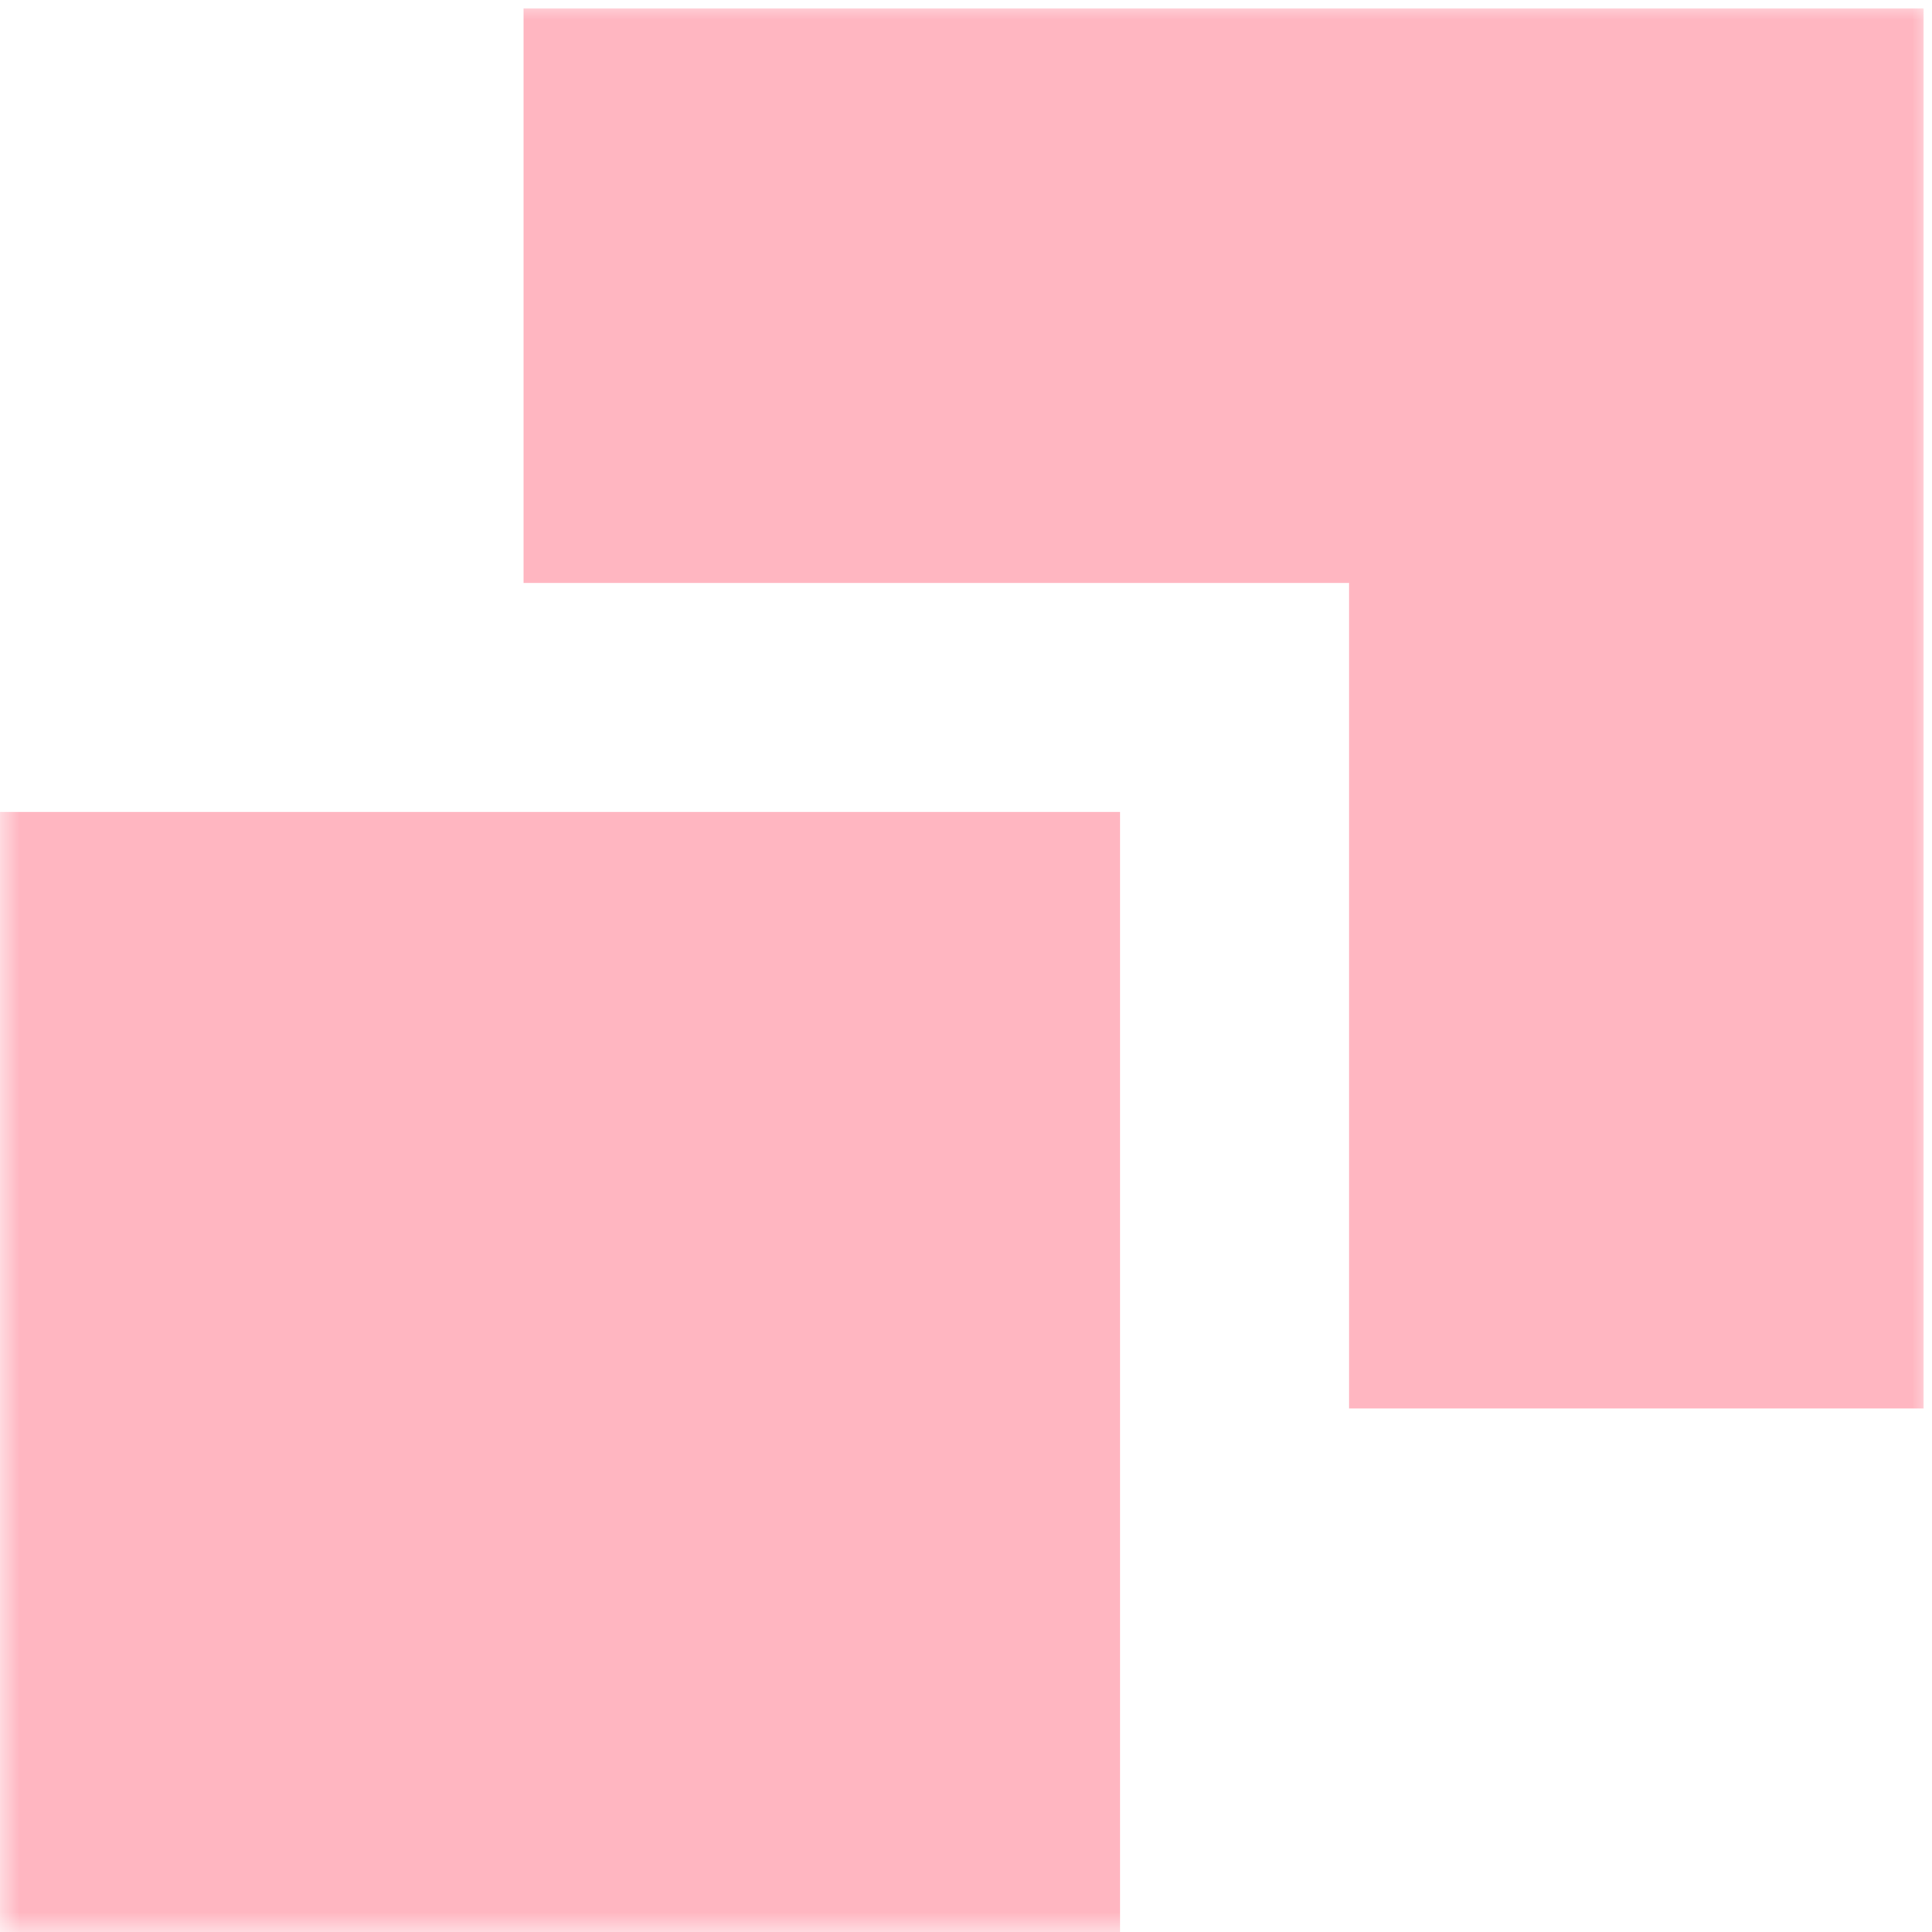
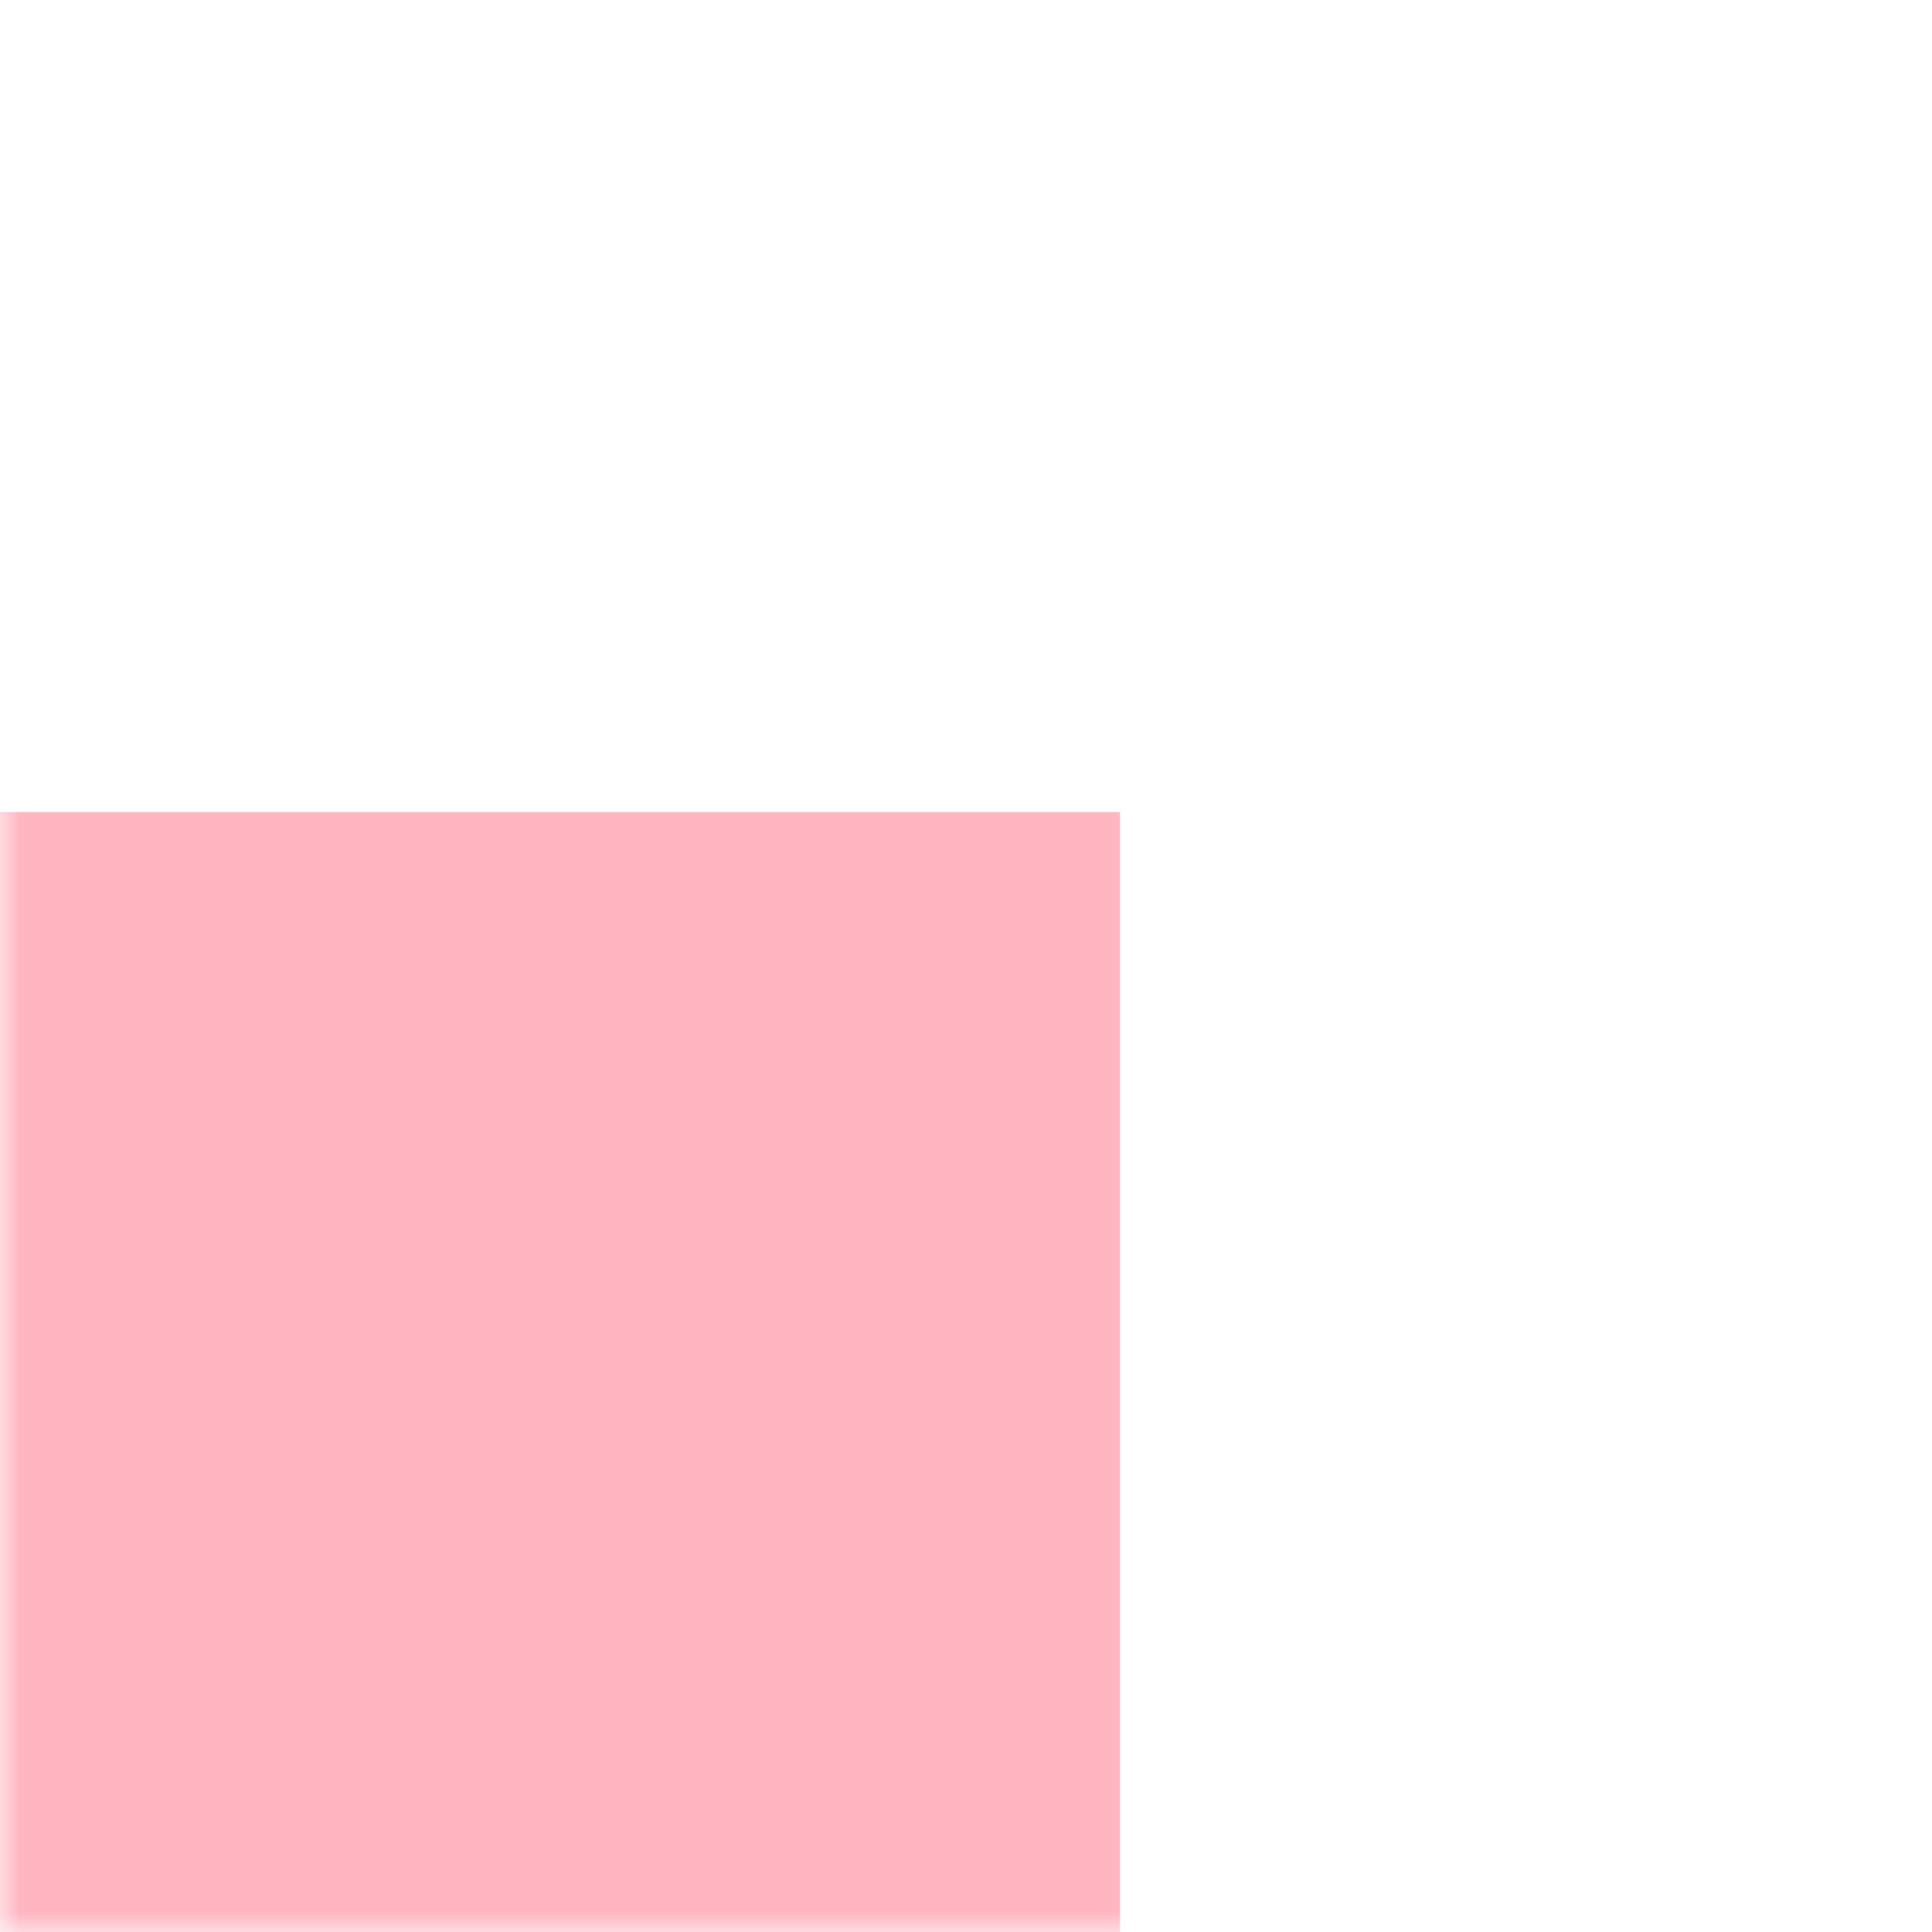
<svg xmlns="http://www.w3.org/2000/svg" width="48" height="48" viewBox="0 0 48 48" fill="none">
  <g clip-path="url(#clip0_16_2)">
    <mask id="mask0_16_2" style="mask-type:luminance" maskUnits="userSpaceOnUse" x="0" y="0" width="48" height="48">
      <path d="M48 0H0V48H48V0Z" fill="white" />
    </mask>
    <g mask="url(#mask0_16_2)">
-       <path fill-rule="evenodd" clip-rule="evenodd" d="M13.008 0.21H47.79V34.992H13.008V14.482V0.21ZM13.008 14.482H33.518V34.992H13.008V14.482Z" fill="#FFB6C1" />
      <path d="M0 20.174H27.826V48H0V20.174Z" fill="#FFB6C1" />
    </g>
  </g>
  <defs>
    <clipPath id="clip0_16_2">
      <rect width="48" height="48" fill="white" />
    </clipPath>
  </defs>
</svg>